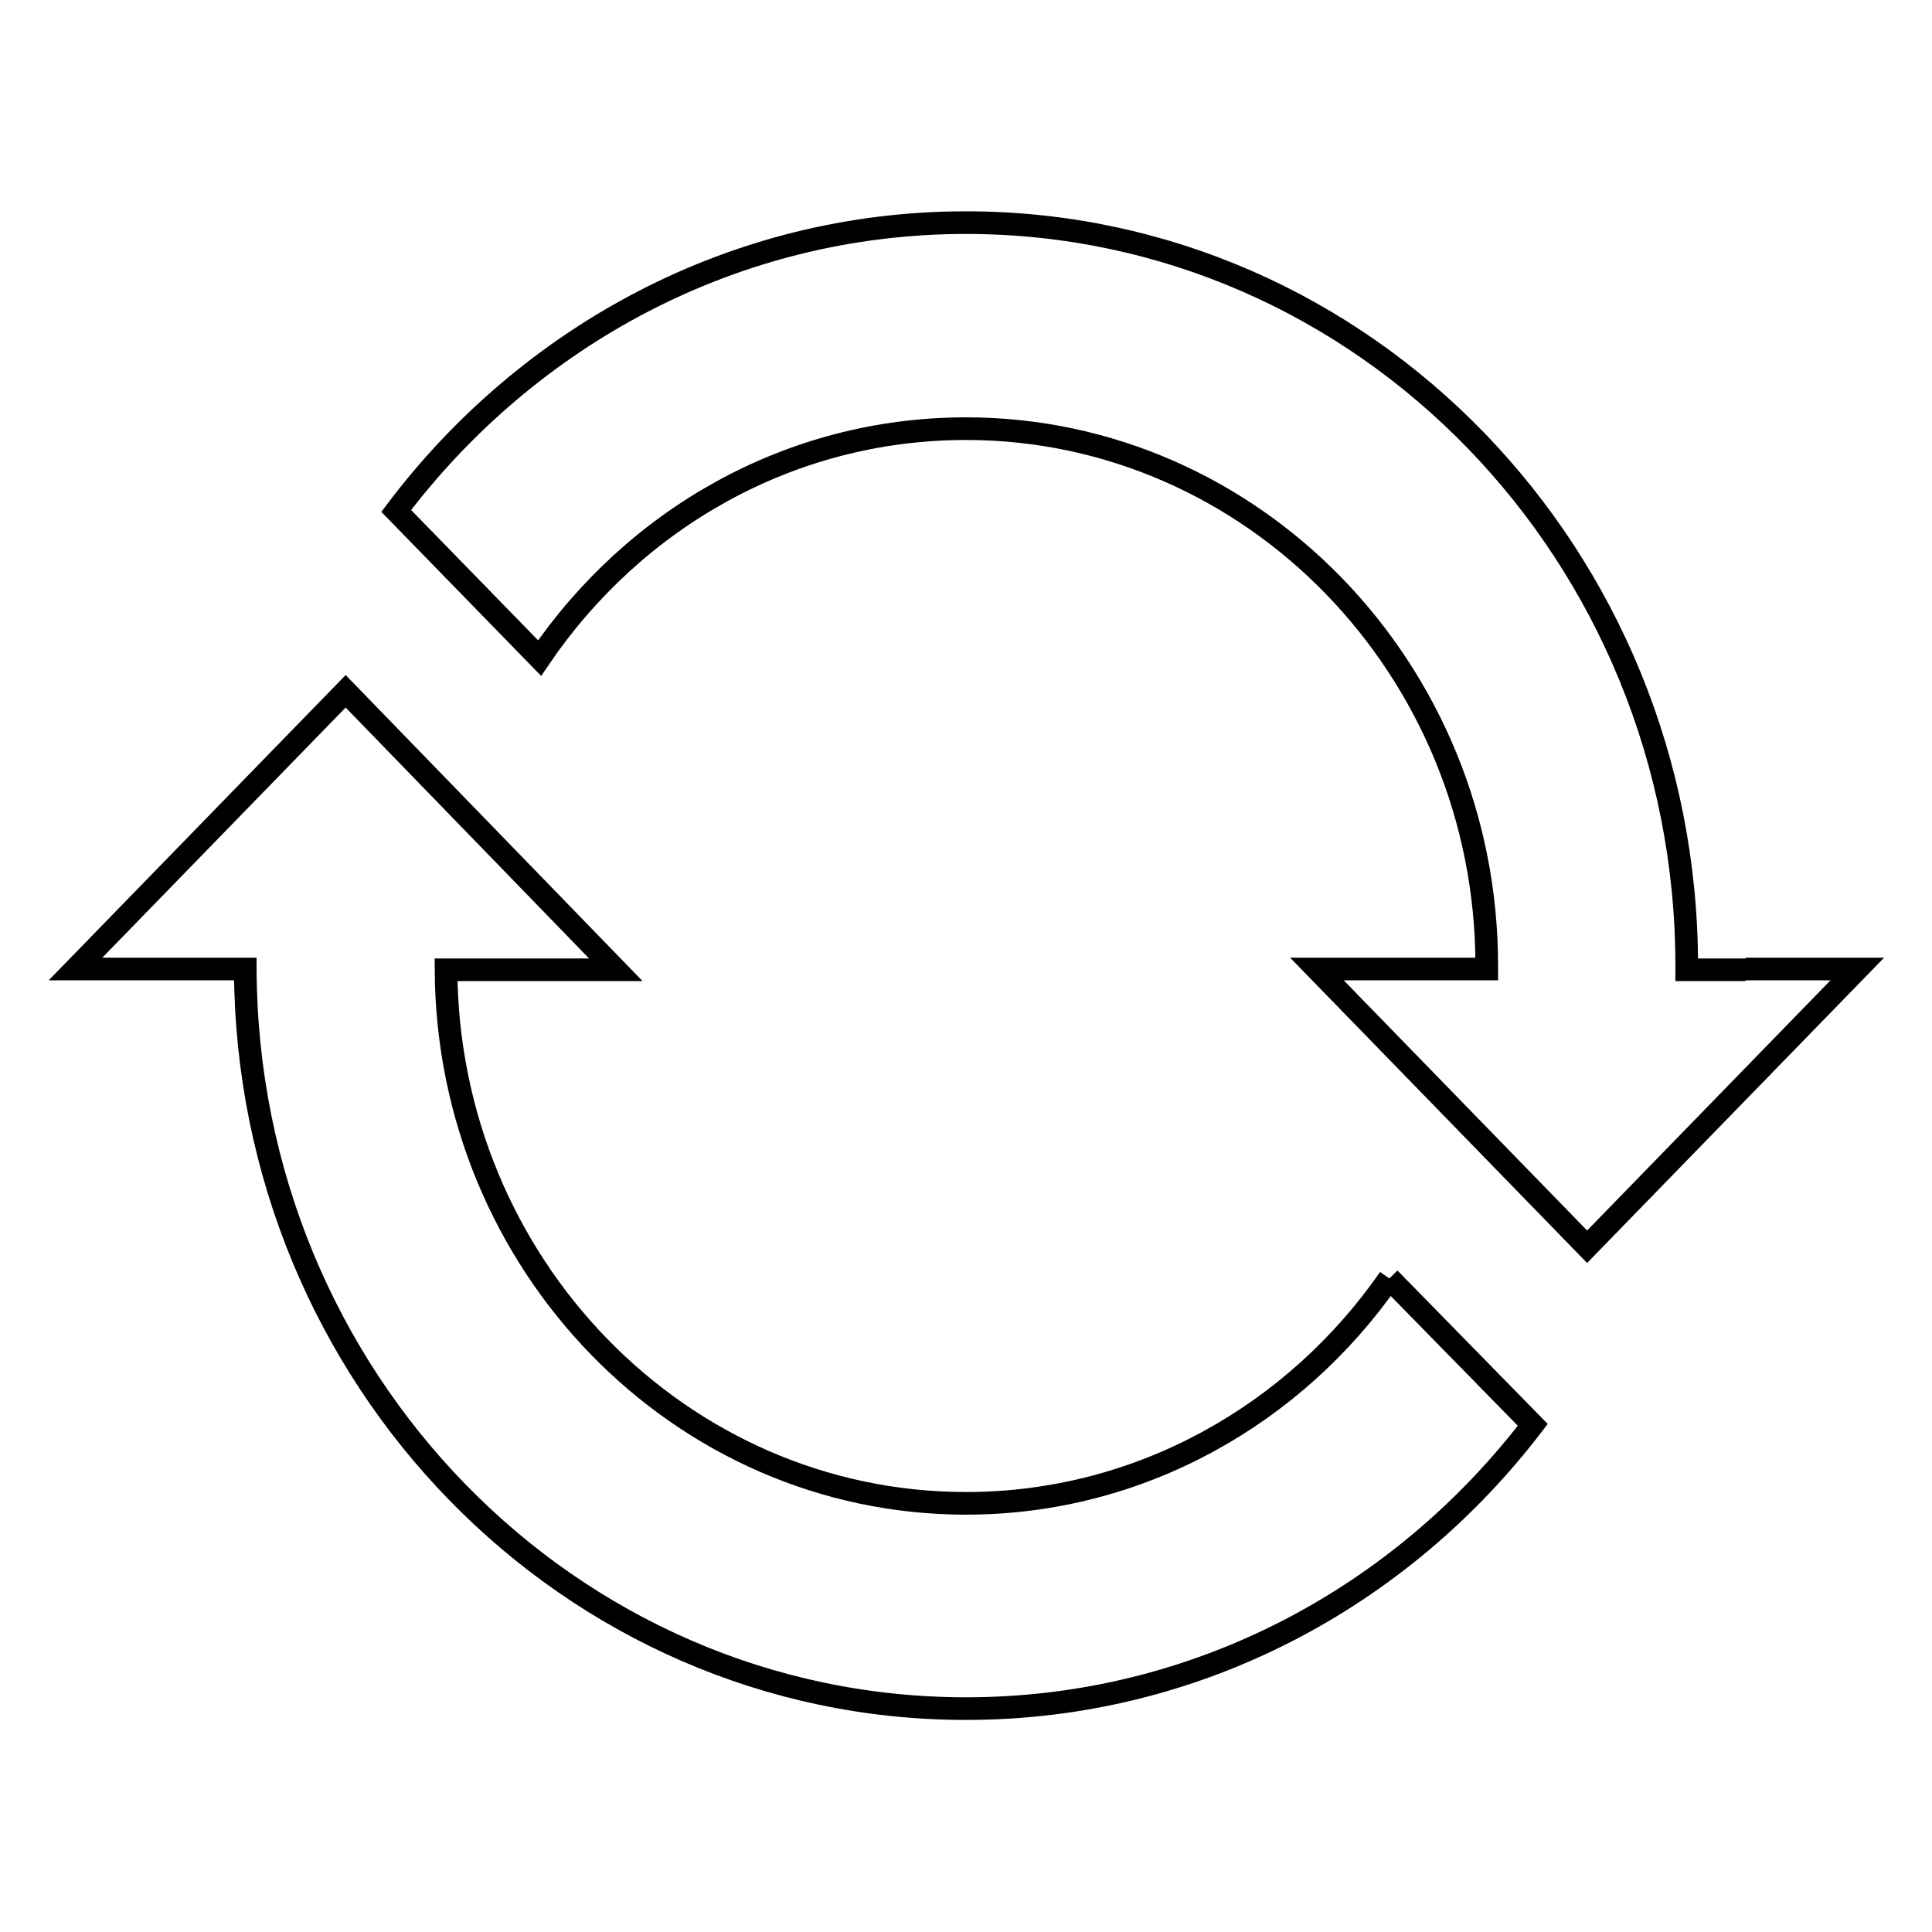
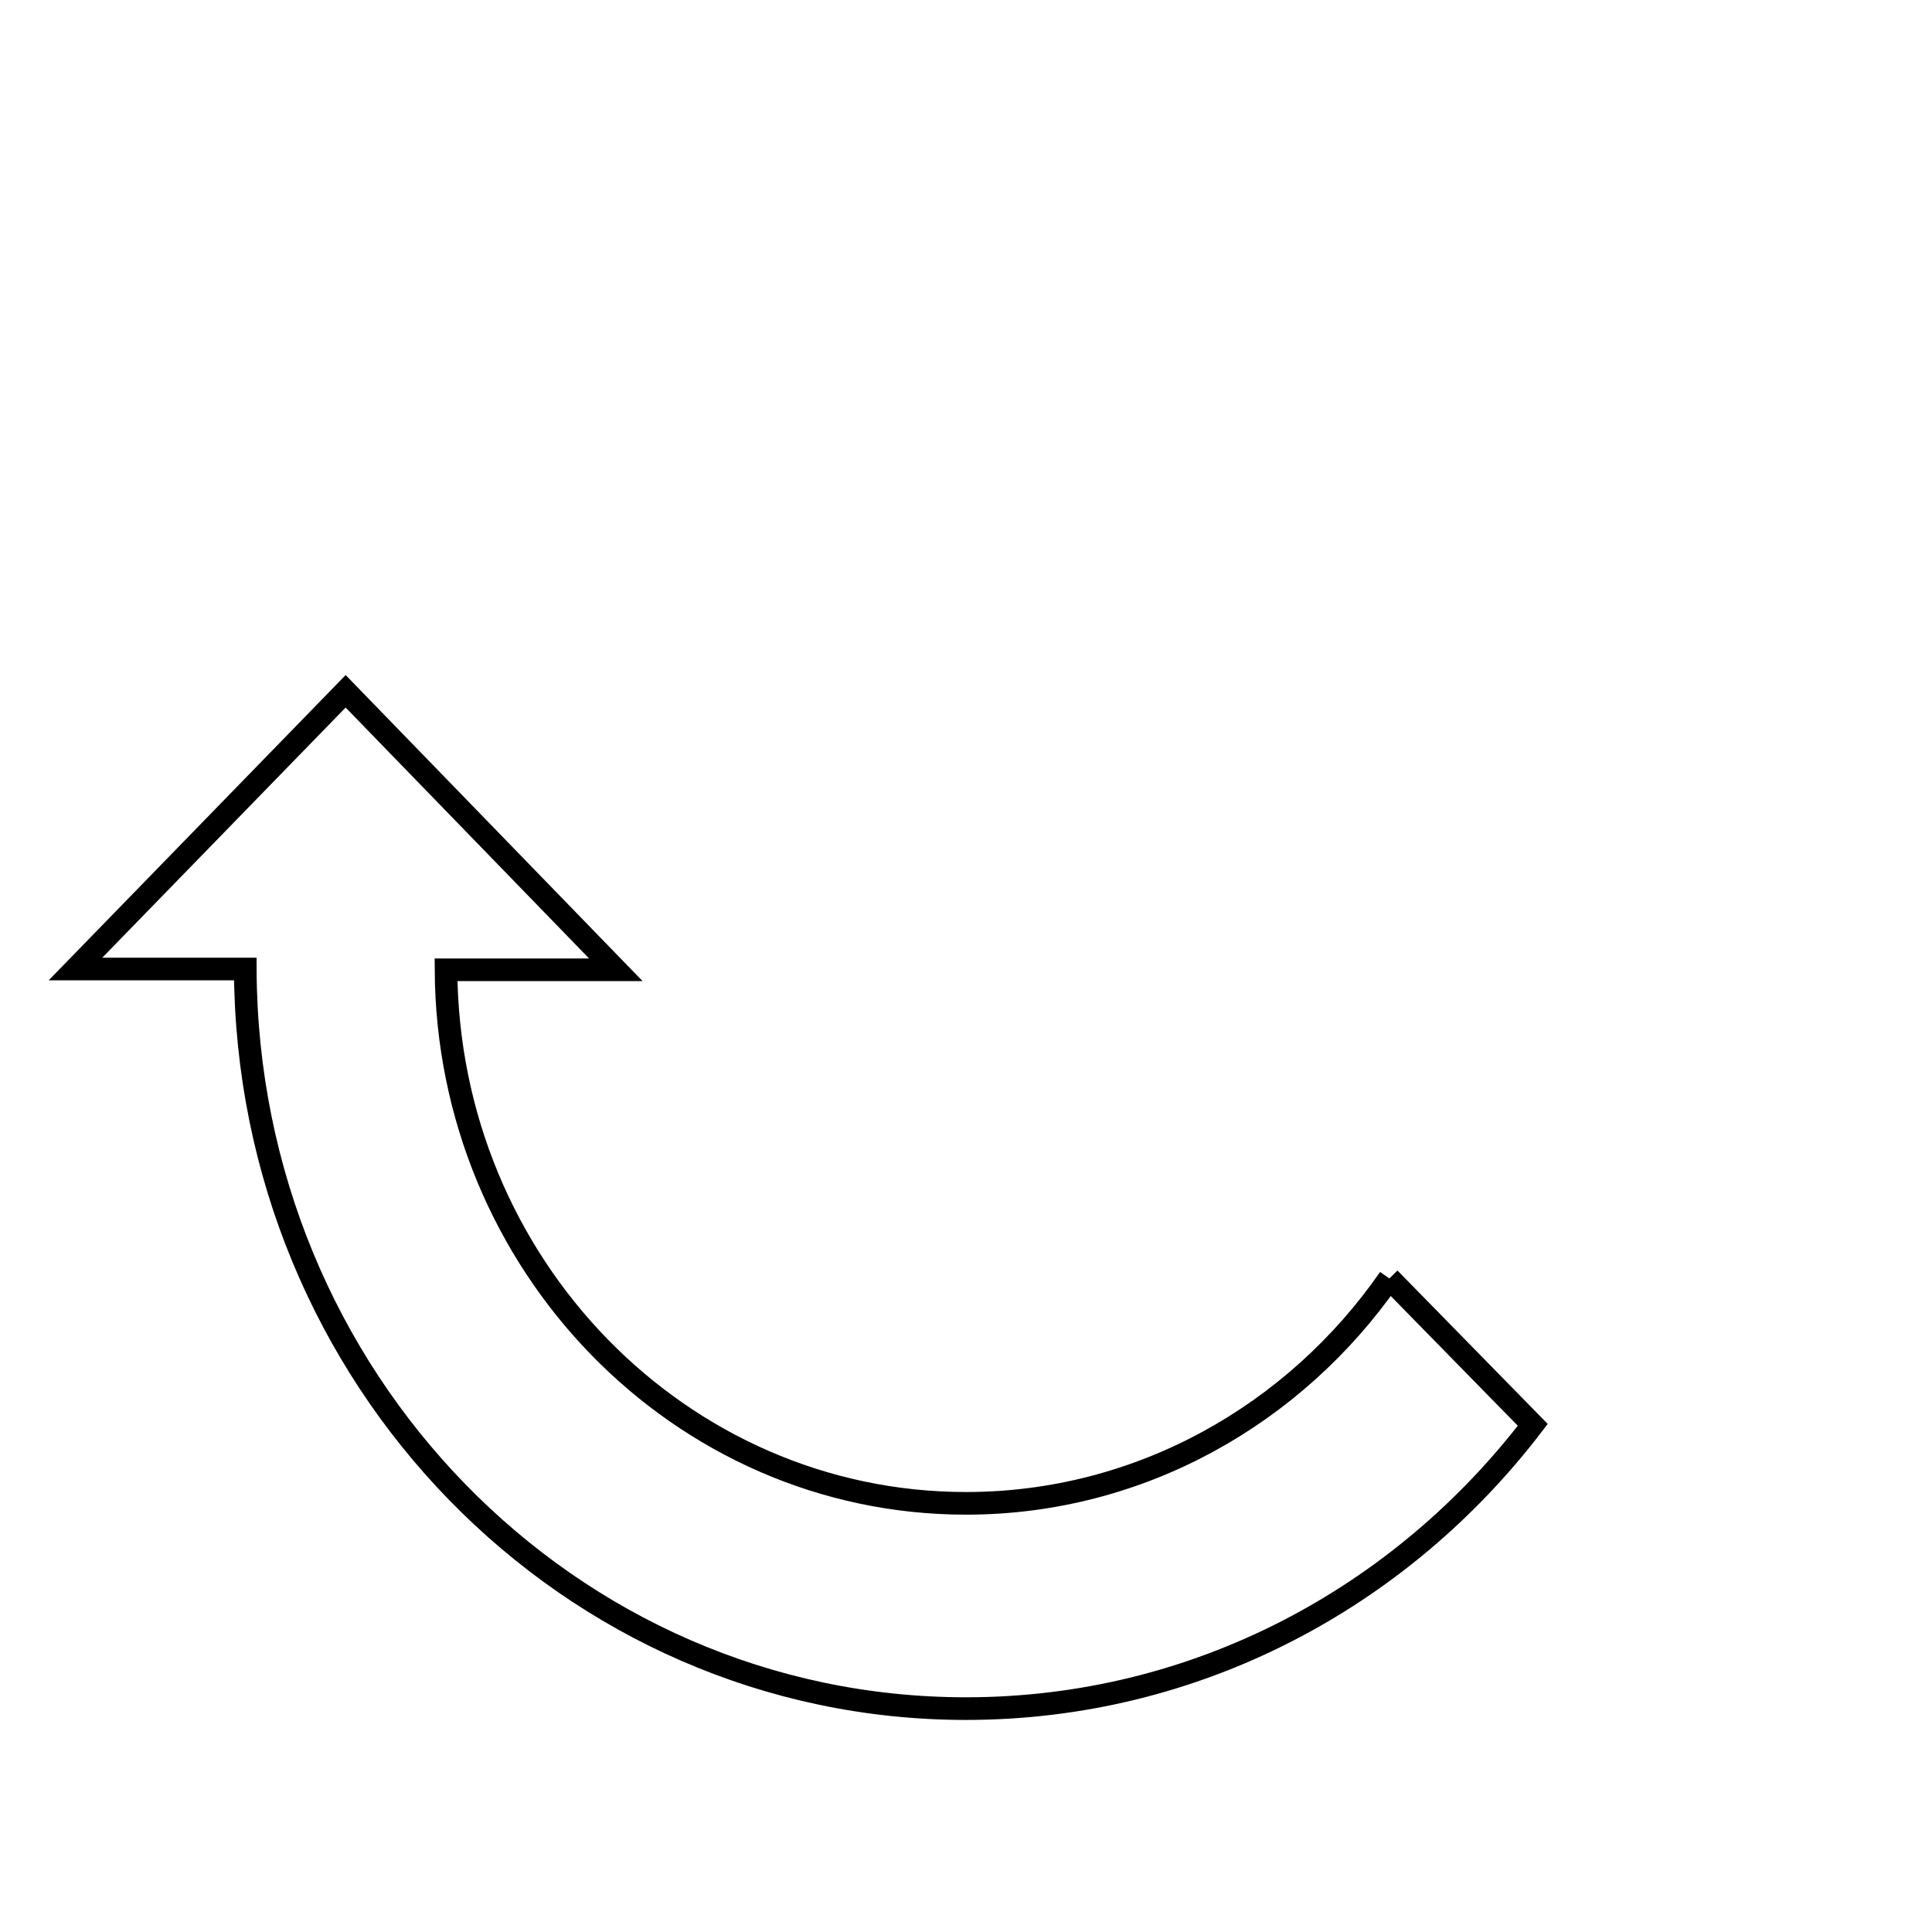
<svg xmlns="http://www.w3.org/2000/svg" version="1.1" x="0px" y="0px" viewBox="0 0 256 256" enable-background="new 0 0 256 256" xml:space="preserve">
  <g>
    <g>
      <path stroke-width="3" fill-opacity="0" stroke="#000000" d="M184.1,169.4c-12.5,18-33,29.8-56.1,29.8c-37.9,0-68.7-31.7-68.9-70.7h22.5L45.8,91.6L10,128.4h22.5c0.2,54.2,42.9,98,95.5,98c30.5,0,57.6-14.7,75.1-37.6L184.1,169.4" />
-       <path stroke-width="3" fill-opacity="0" stroke="#000000" d="M231.3,128.5L231.3,128.5h-7.8l0,0c0-0.2,0-0.4,0-0.5c0-54.4-42.7-98.5-95.5-98.5c-30.7,0-58,15-75.5,38.2l19,19.5c12.5-18.4,33.1-30.4,56.5-30.4c38,0,69,31.9,69,71.1c0,0.2,0,0.4,0,0.5l0,0h-8.4l0,0h-14.1l35.8,36.8l35.8-36.8H231.3" />
    </g>
  </g>
</svg>